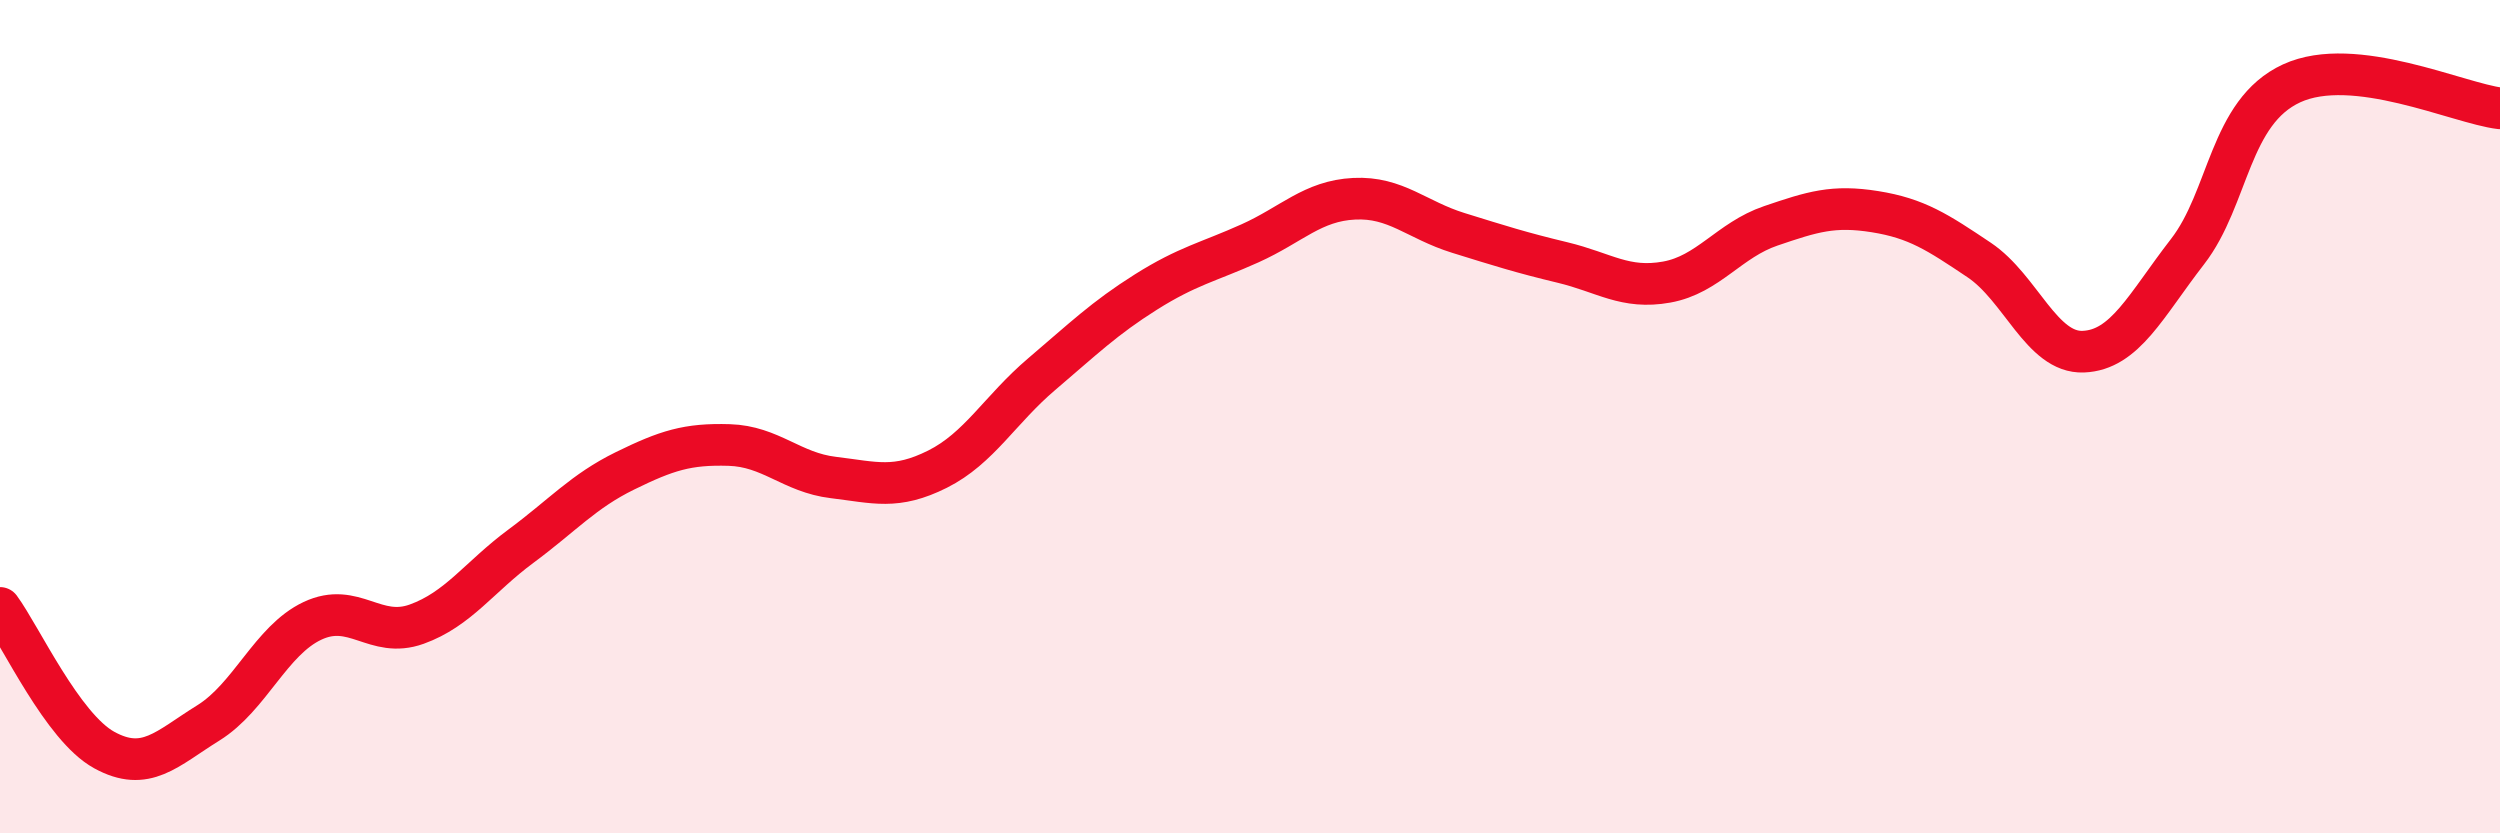
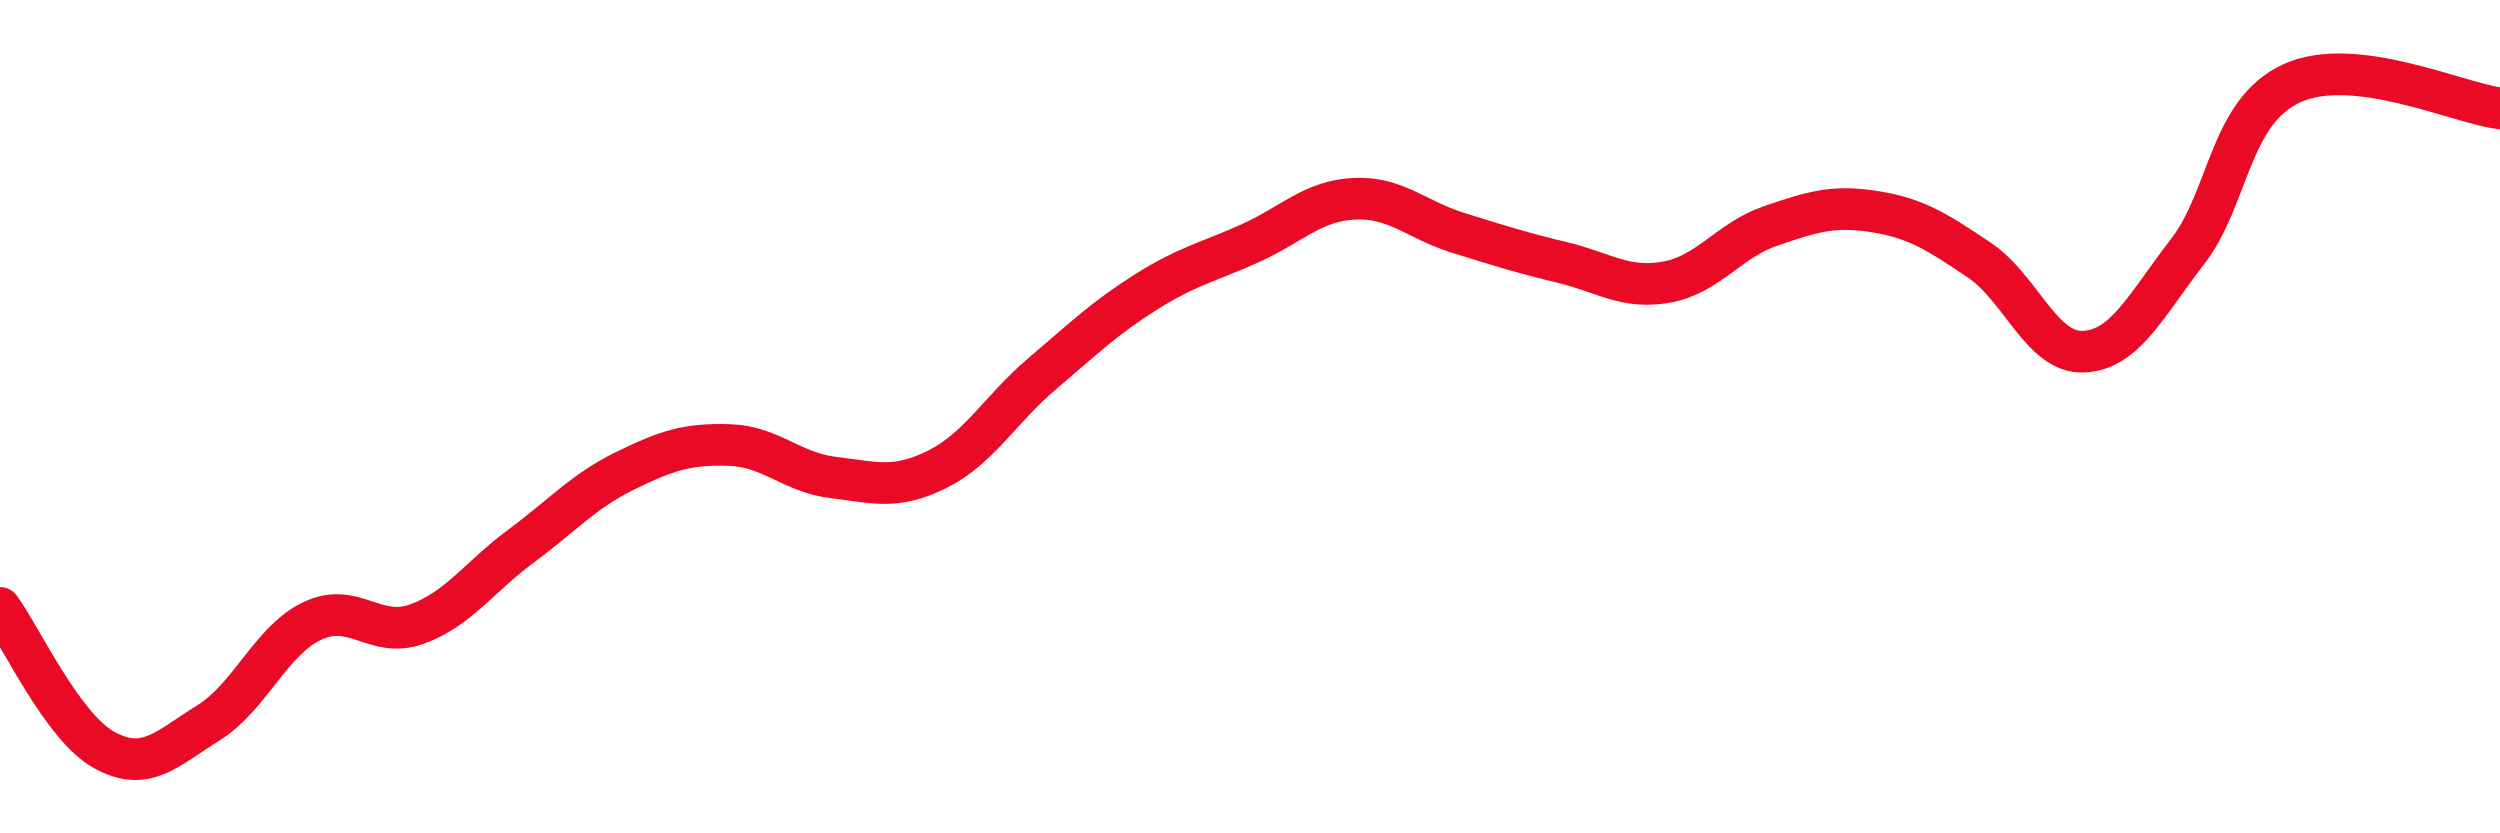
<svg xmlns="http://www.w3.org/2000/svg" width="60" height="20" viewBox="0 0 60 20">
-   <path d="M 0,14.59 C 0.5,15.27 1.5,17.45 2.5,18 C 3.5,18.55 4,17.97 5,17.35 C 6,16.73 6.5,15.37 7.5,14.9 C 8.5,14.43 9,15.34 10,14.98 C 11,14.62 11.5,13.85 12.5,13.11 C 13.5,12.37 14,11.79 15,11.3 C 16,10.81 16.5,10.65 17.5,10.68 C 18.5,10.71 19,11.34 20,11.46 C 21,11.58 21.5,11.76 22.5,11.26 C 23.5,10.76 24,9.83 25,8.98 C 26,8.13 26.5,7.64 27.5,7.01 C 28.5,6.38 29,6.29 30,5.84 C 31,5.39 31.5,4.82 32.5,4.77 C 33.5,4.72 34,5.28 35,5.59 C 36,5.9 36.5,6.06 37.5,6.3 C 38.5,6.54 39,6.95 40,6.77 C 41,6.59 41.5,5.76 42.5,5.42 C 43.5,5.08 44,4.92 45,5.08 C 46,5.24 46.5,5.57 47.5,6.24 C 48.5,6.91 49,8.48 50,8.44 C 51,8.4 51.5,7.33 52.5,6.04 C 53.5,4.75 53.5,2.69 55,2 C 56.5,1.31 59,2.48 60,2.6L60 20L0 20Z" fill="#EB0A25" opacity="0.1" stroke-linecap="round" stroke-linejoin="round" />
  <path d="M 0,14.59 C 0.5,15.27 1.5,17.45 2.5,18 C 3.5,18.55 4,17.97 5,17.35 C 6,16.73 6.5,15.37 7.5,14.9 C 8.5,14.43 9,15.34 10,14.98 C 11,14.62 11.5,13.85 12.5,13.11 C 13.5,12.37 14,11.79 15,11.3 C 16,10.81 16.5,10.65 17.5,10.68 C 18.5,10.71 19,11.34 20,11.46 C 21,11.58 21.5,11.76 22.5,11.26 C 23.5,10.76 24,9.83 25,8.98 C 26,8.13 26.5,7.64 27.5,7.01 C 28.5,6.38 29,6.29 30,5.84 C 31,5.39 31.5,4.82 32.5,4.77 C 33.5,4.72 34,5.28 35,5.59 C 36,5.9 36.5,6.06 37.5,6.3 C 38.5,6.54 39,6.95 40,6.77 C 41,6.59 41.5,5.76 42.5,5.42 C 43.5,5.08 44,4.92 45,5.08 C 46,5.24 46.5,5.57 47.5,6.24 C 48.5,6.91 49,8.48 50,8.44 C 51,8.4 51.5,7.33 52.5,6.04 C 53.5,4.75 53.5,2.69 55,2 C 56.5,1.31 59,2.48 60,2.6" stroke="#EB0A25" stroke-width="1" fill="none" stroke-linecap="round" stroke-linejoin="round" />
</svg>